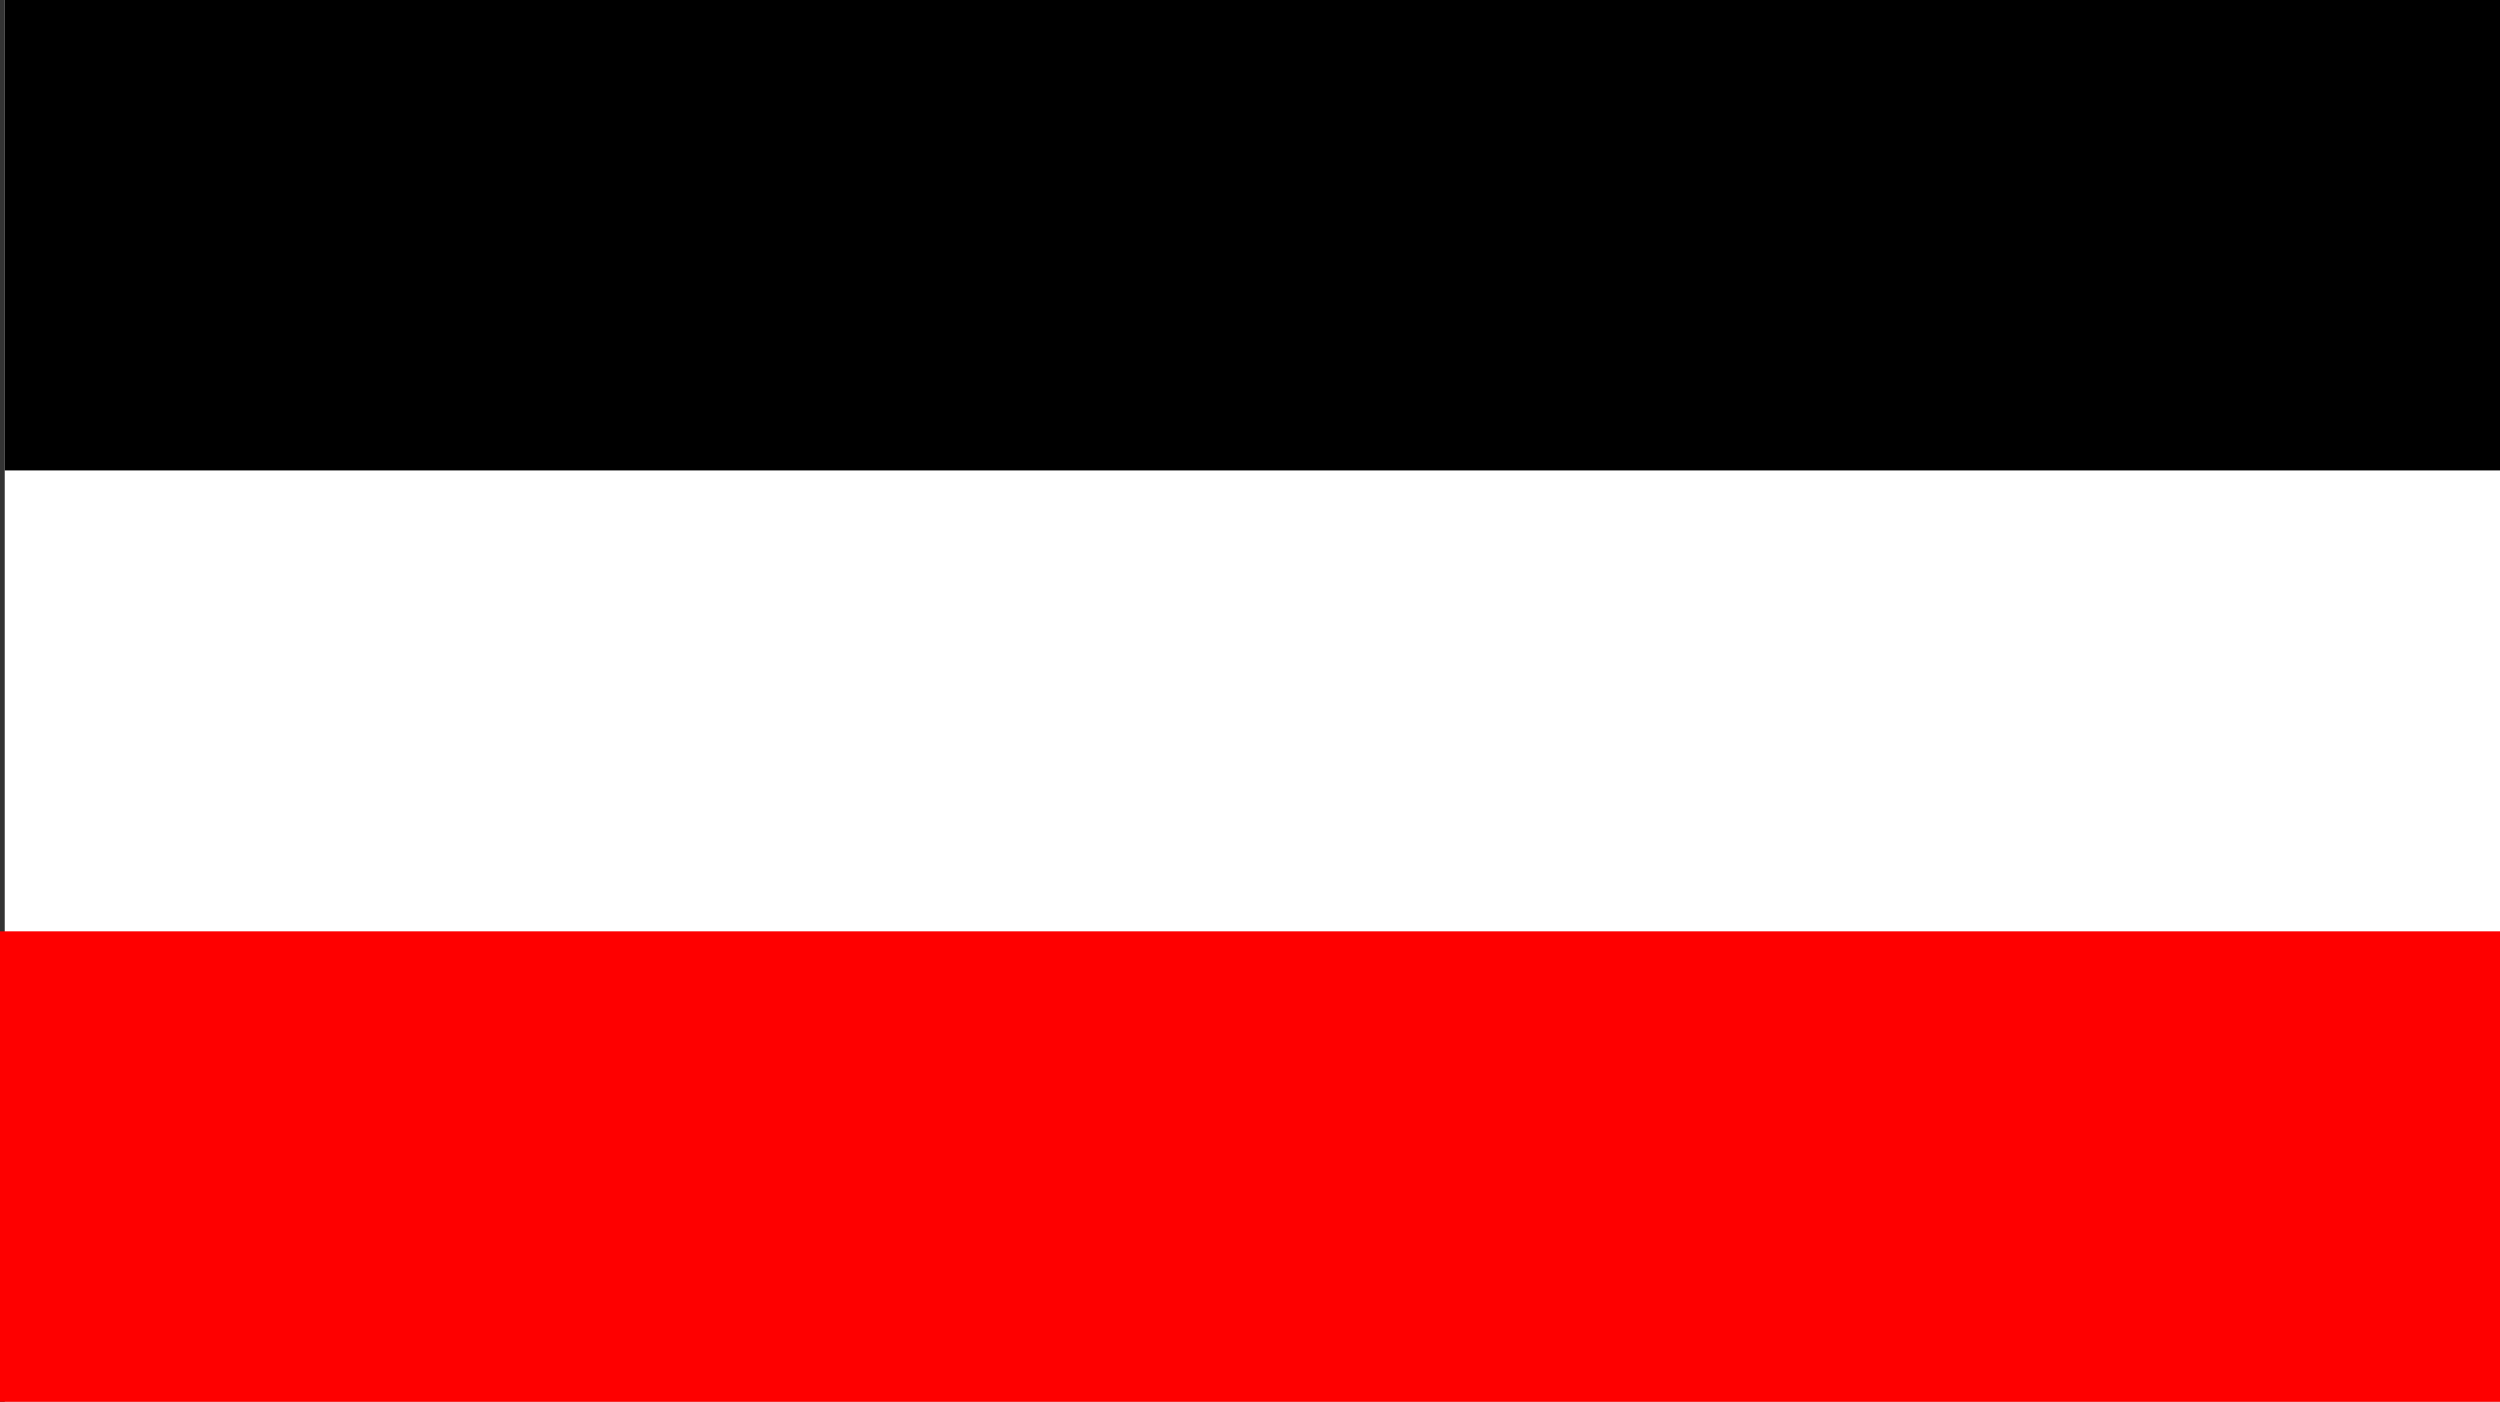
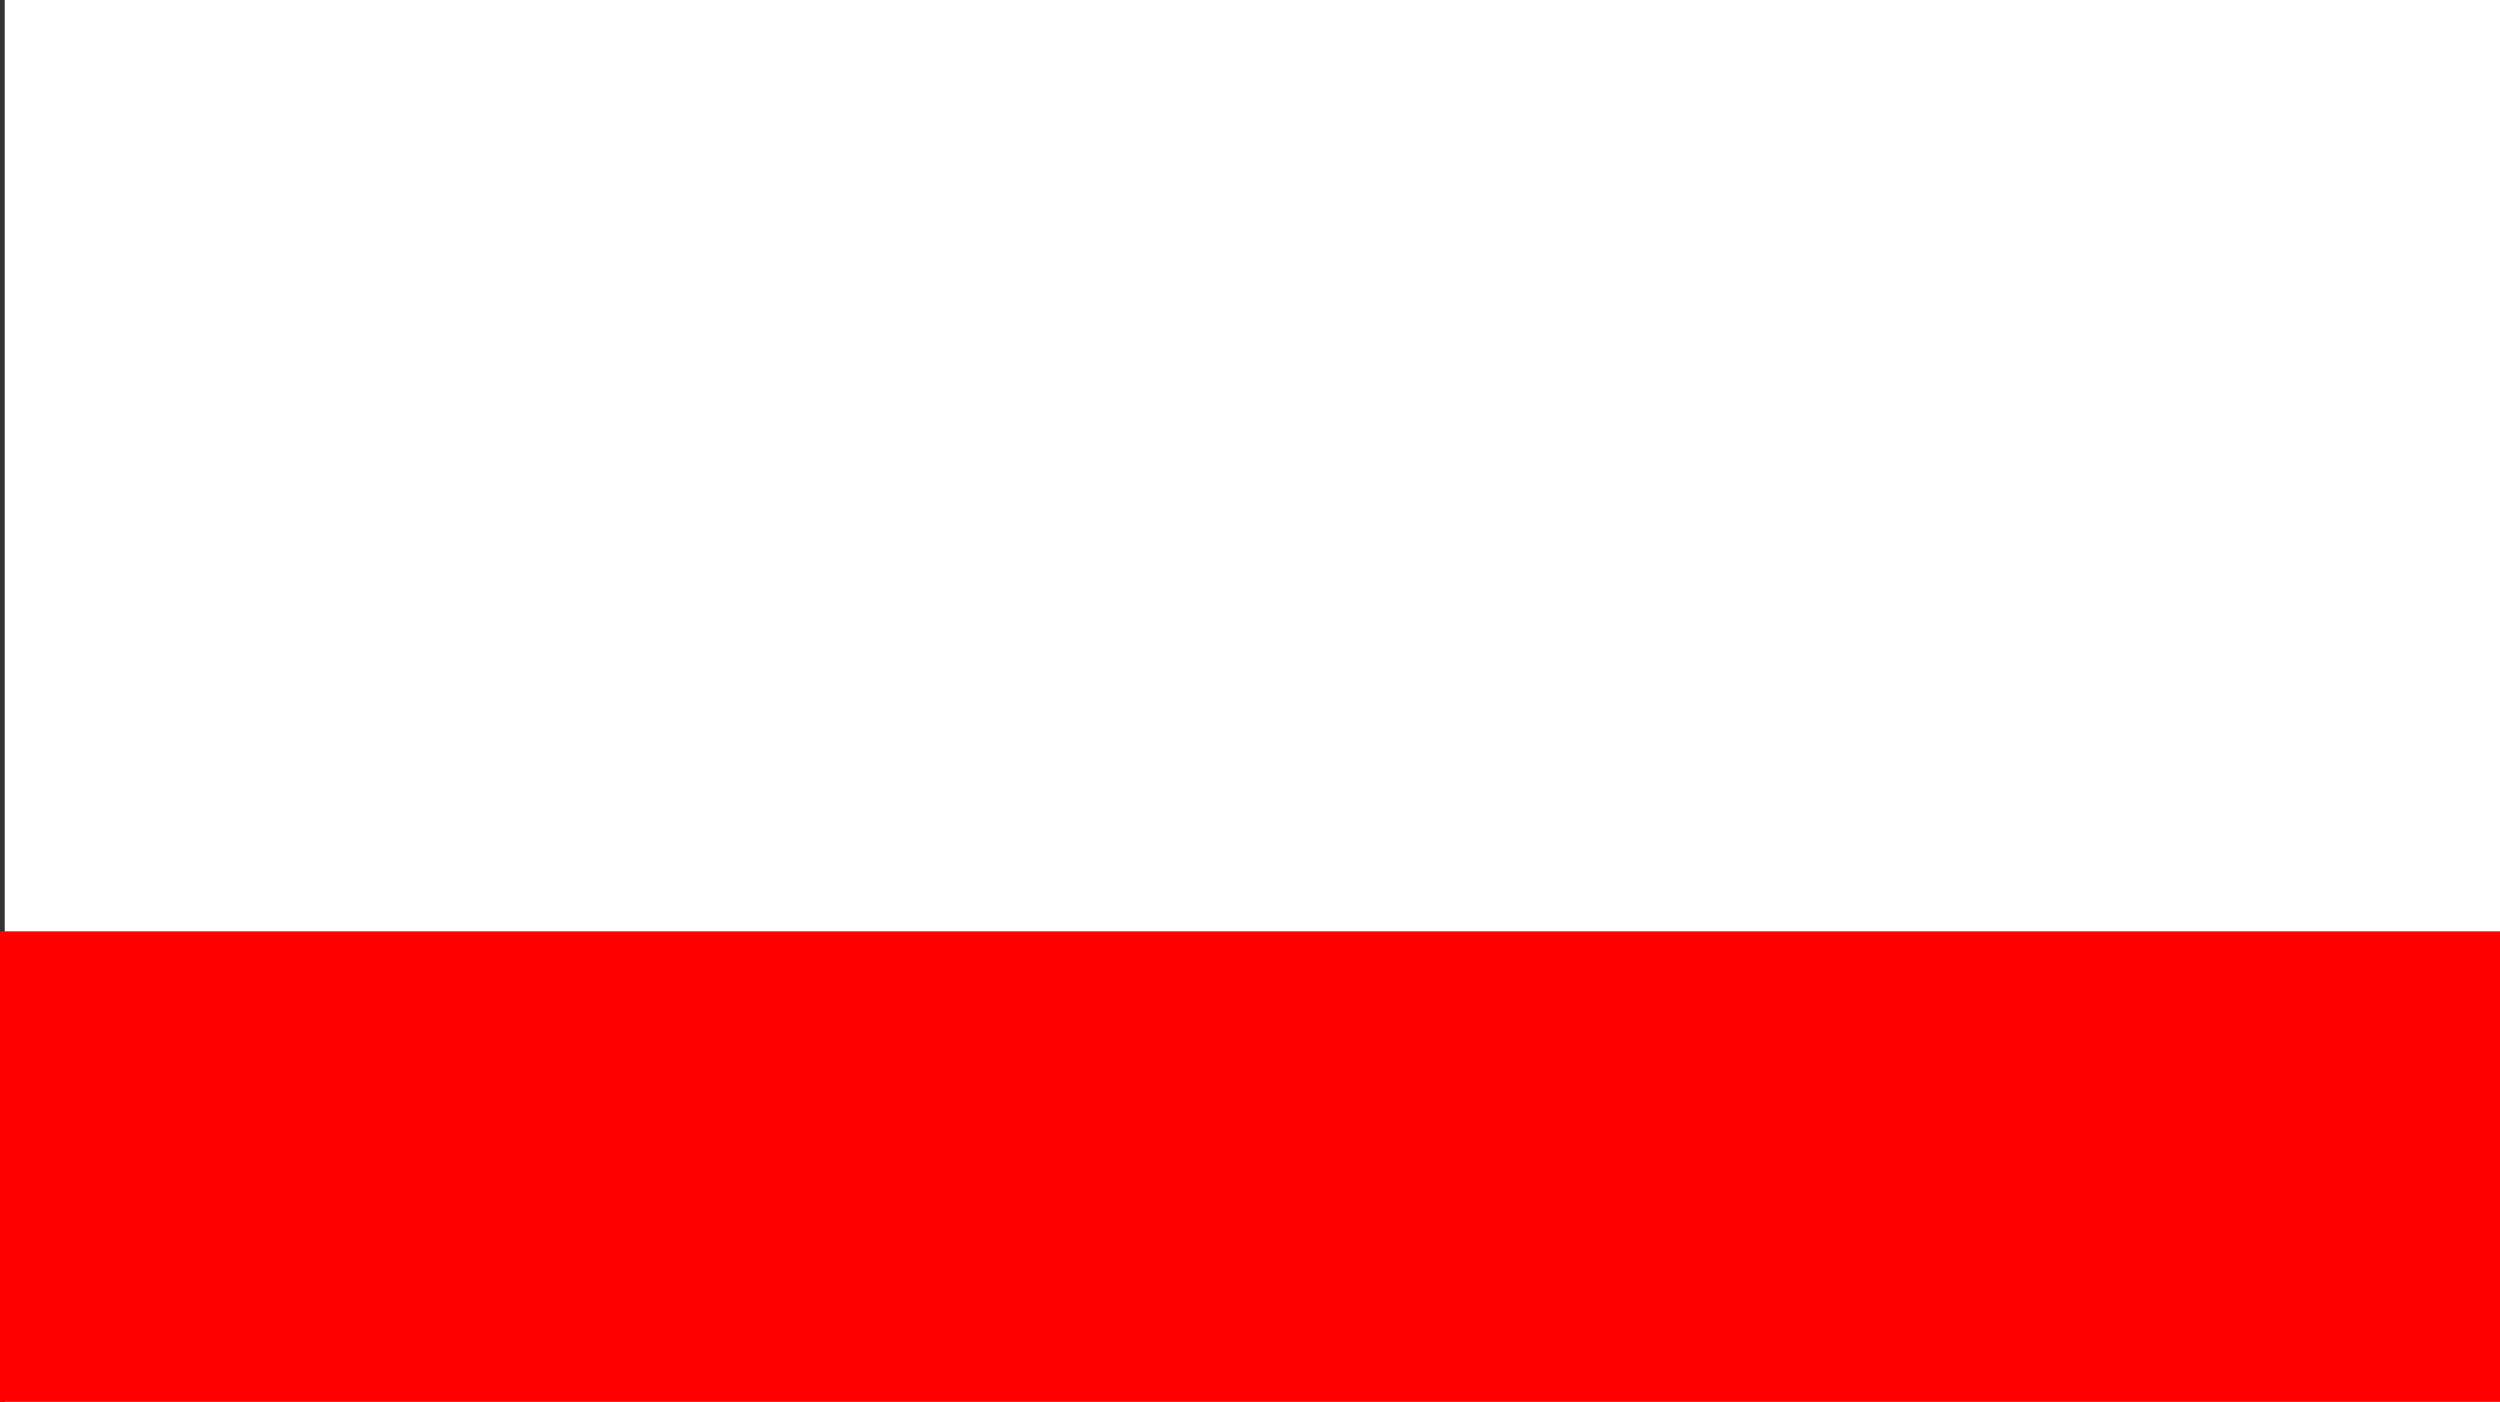
<svg xmlns="http://www.w3.org/2000/svg" xmlns:ns1="http://www.inkscape.org/namespaces/inkscape" xmlns:ns2="http://sodipodi.sourceforge.net/DTD/sodipodi-0.dtd" id="svg2886" version="1.1" ns1:version="0.47 r22583" width="2800" height="1570" ns2:docname="ADMK.jpg">
  <rect width="100%" height="100%" fill="#333333" stroke="none" />
  <defs id="defs2890">
    <ns1:perspective ns2:type="inkscape:persp3d" ns1:vp_x="0 : 0.5 : 1" ns1:vp_y="0 : 1000 : 0" ns1:vp_z="1 : 0.5 : 1" ns1:persp3d-origin="0.5 : 0.33333333 : 1" id="perspective2894" />
  </defs>
  <ns2:namedview pagecolor="#ffffff" bordercolor="#666666" borderopacity="1" objecttolerance="10" gridtolerance="10" guidetolerance="10" ns1:pageopacity="0" ns1:pageshadow="2" ns1:window-width="1440" ns1:window-height="851" id="namedview2888" showgrid="false" ns1:zoom="0.18789809" ns1:cx="-94.996863" ns1:cy="871.79042" ns1:window-x="0" ns1:window-y="25" ns1:window-maximized="1" ns1:current-layer="svg2886" />
  <rect style="fill: rgb(255, 255, 255); fill-opacity: 1; fill-rule: evenodd; stroke: rgb(245, 125, 0); stroke-width: 0pt; stroke-miterlimit: 0; stroke-opacity: 1; stroke-dasharray: none;" id="rect2898" width="2794.688" height="1570" x="5.312" y="0" />
-   <rect style="fill: rgb(0, 0, 0); fill-opacity: 1; fill-rule: evenodd; stroke: rgb(245, 125, 0); stroke-width: 0pt; stroke-miterlimit: 0; stroke-opacity: 1; stroke-dasharray: none;" id="rect2900" width="2800" height="526.881" x="5.312" y="0" />
  <rect y="1043.119" x="0" height="526.881" width="2800" id="rect2902" style="fill: rgb(254, 0, 0); fill-opacity: 1; fill-rule: evenodd; stroke: rgb(245, 125, 0); stroke-width: 0pt; stroke-miterlimit: 0; stroke-opacity: 1; stroke-dasharray: none;" />
</svg>